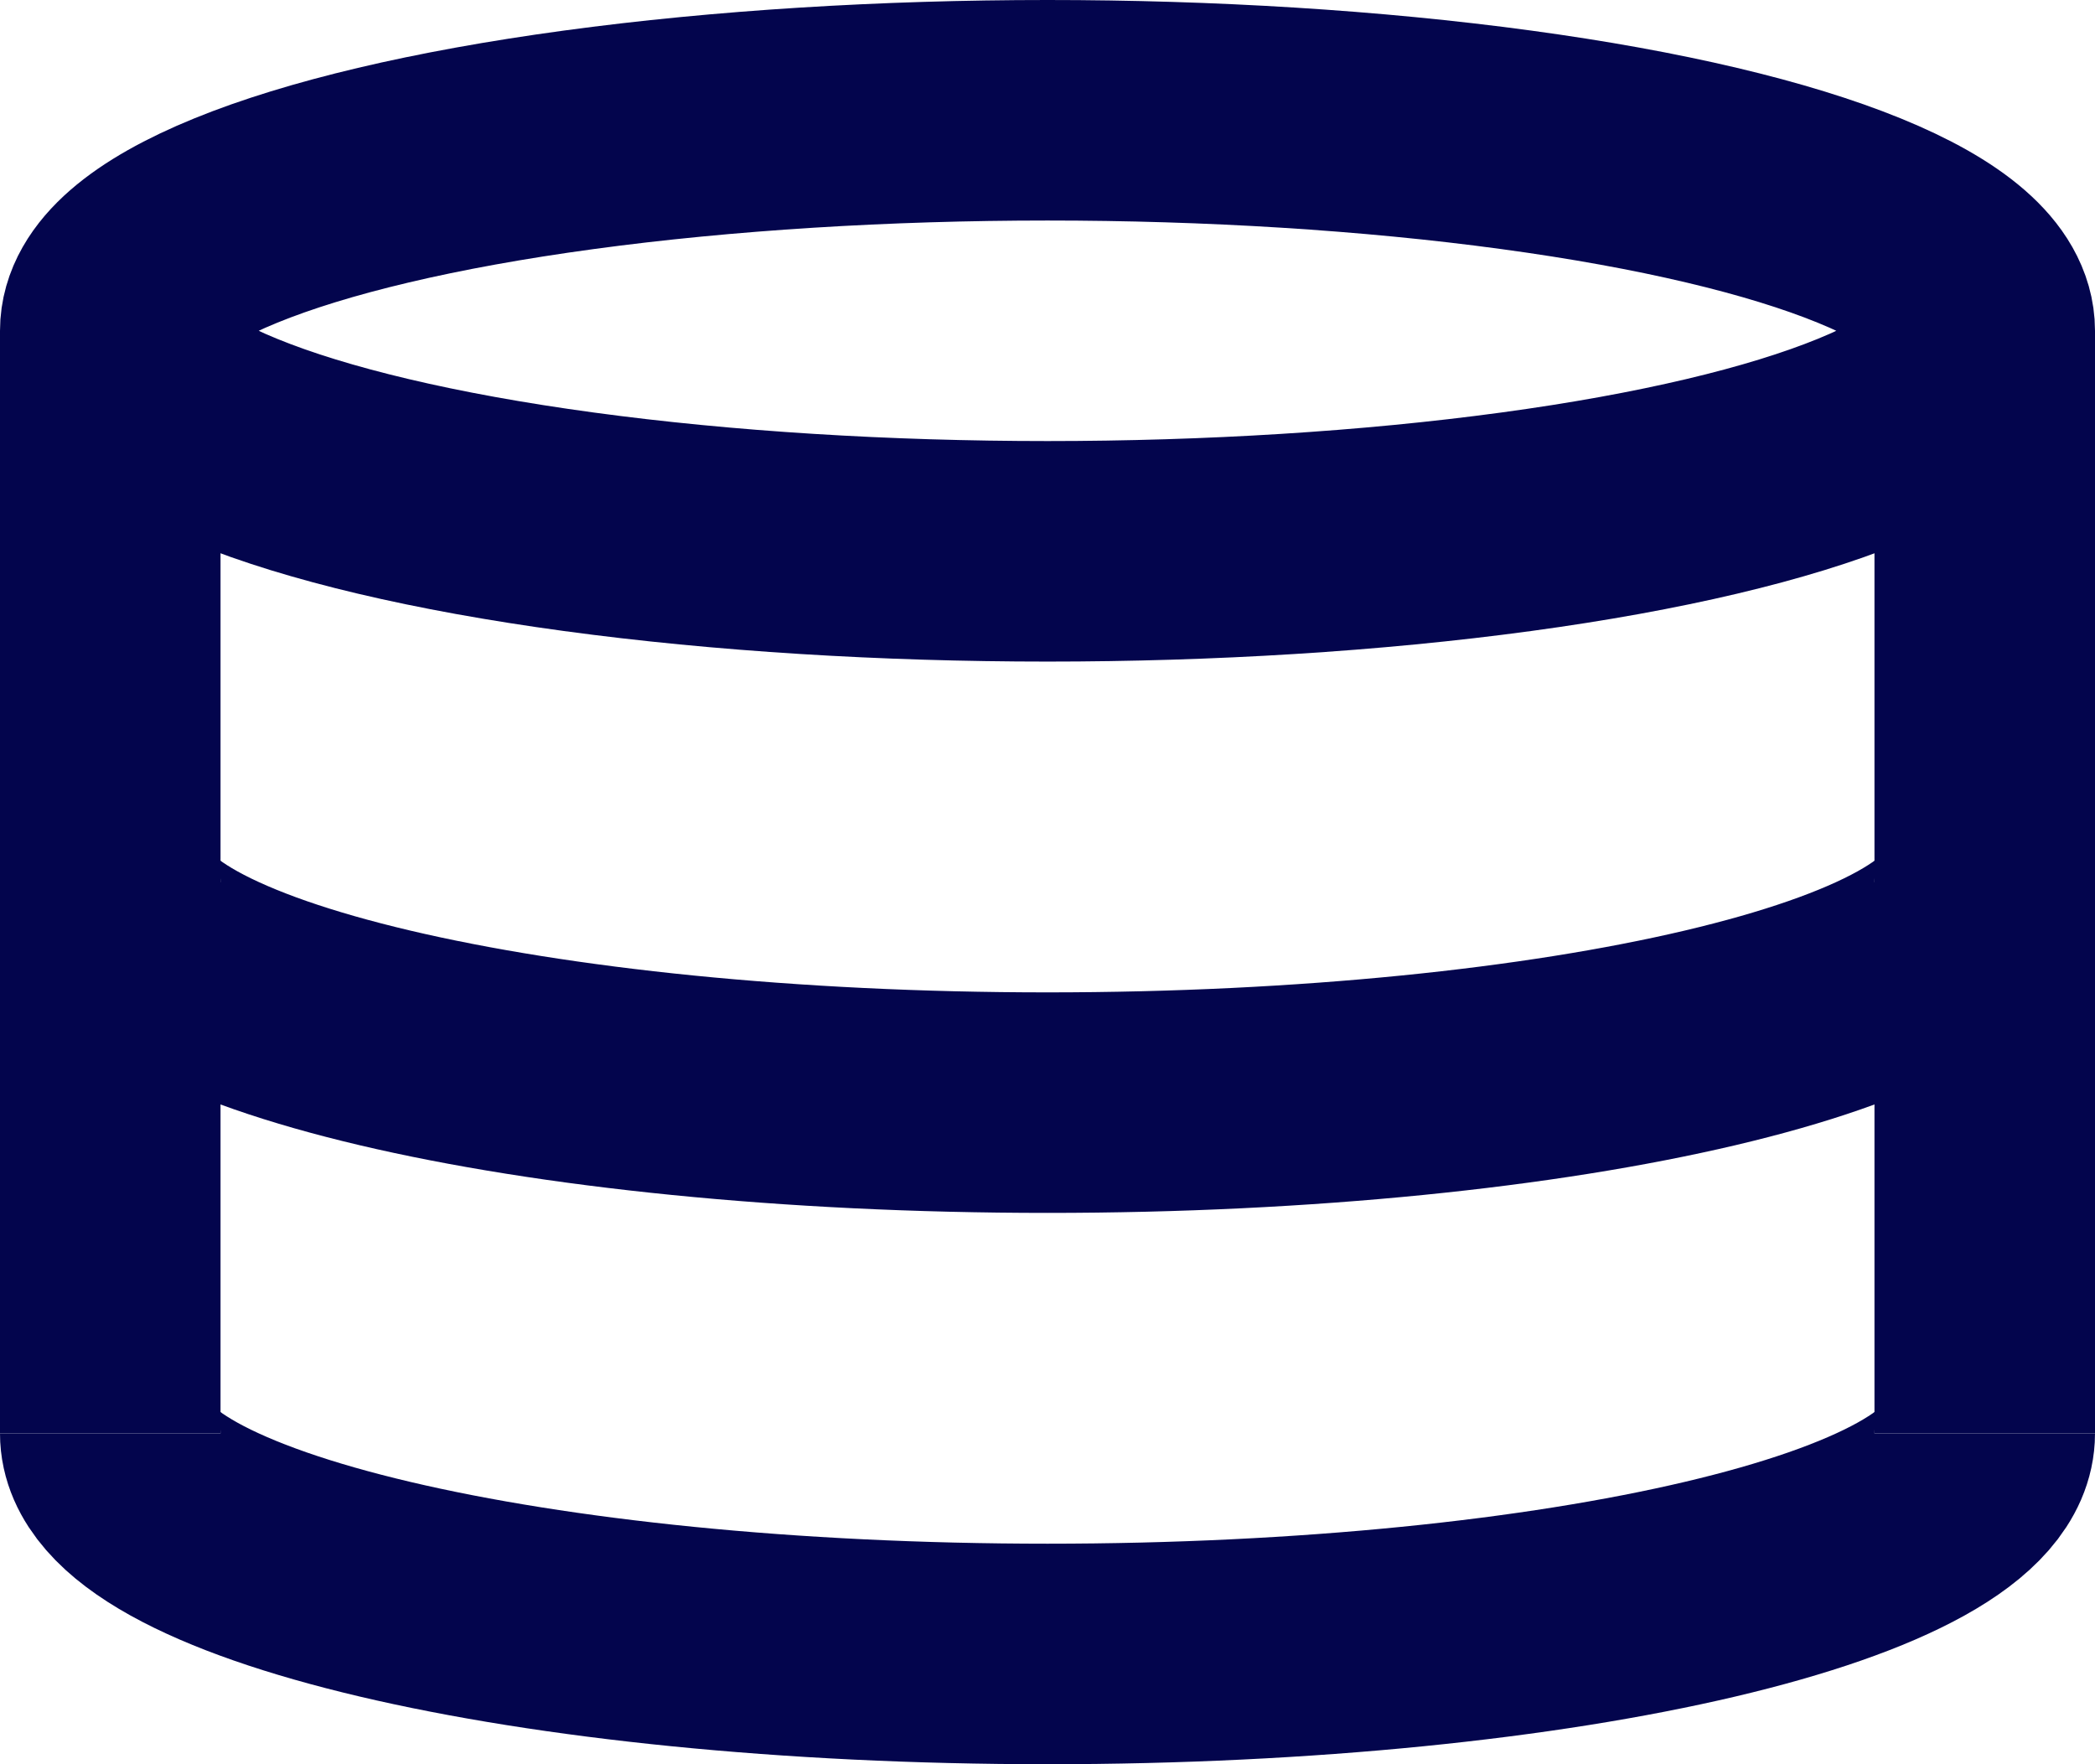
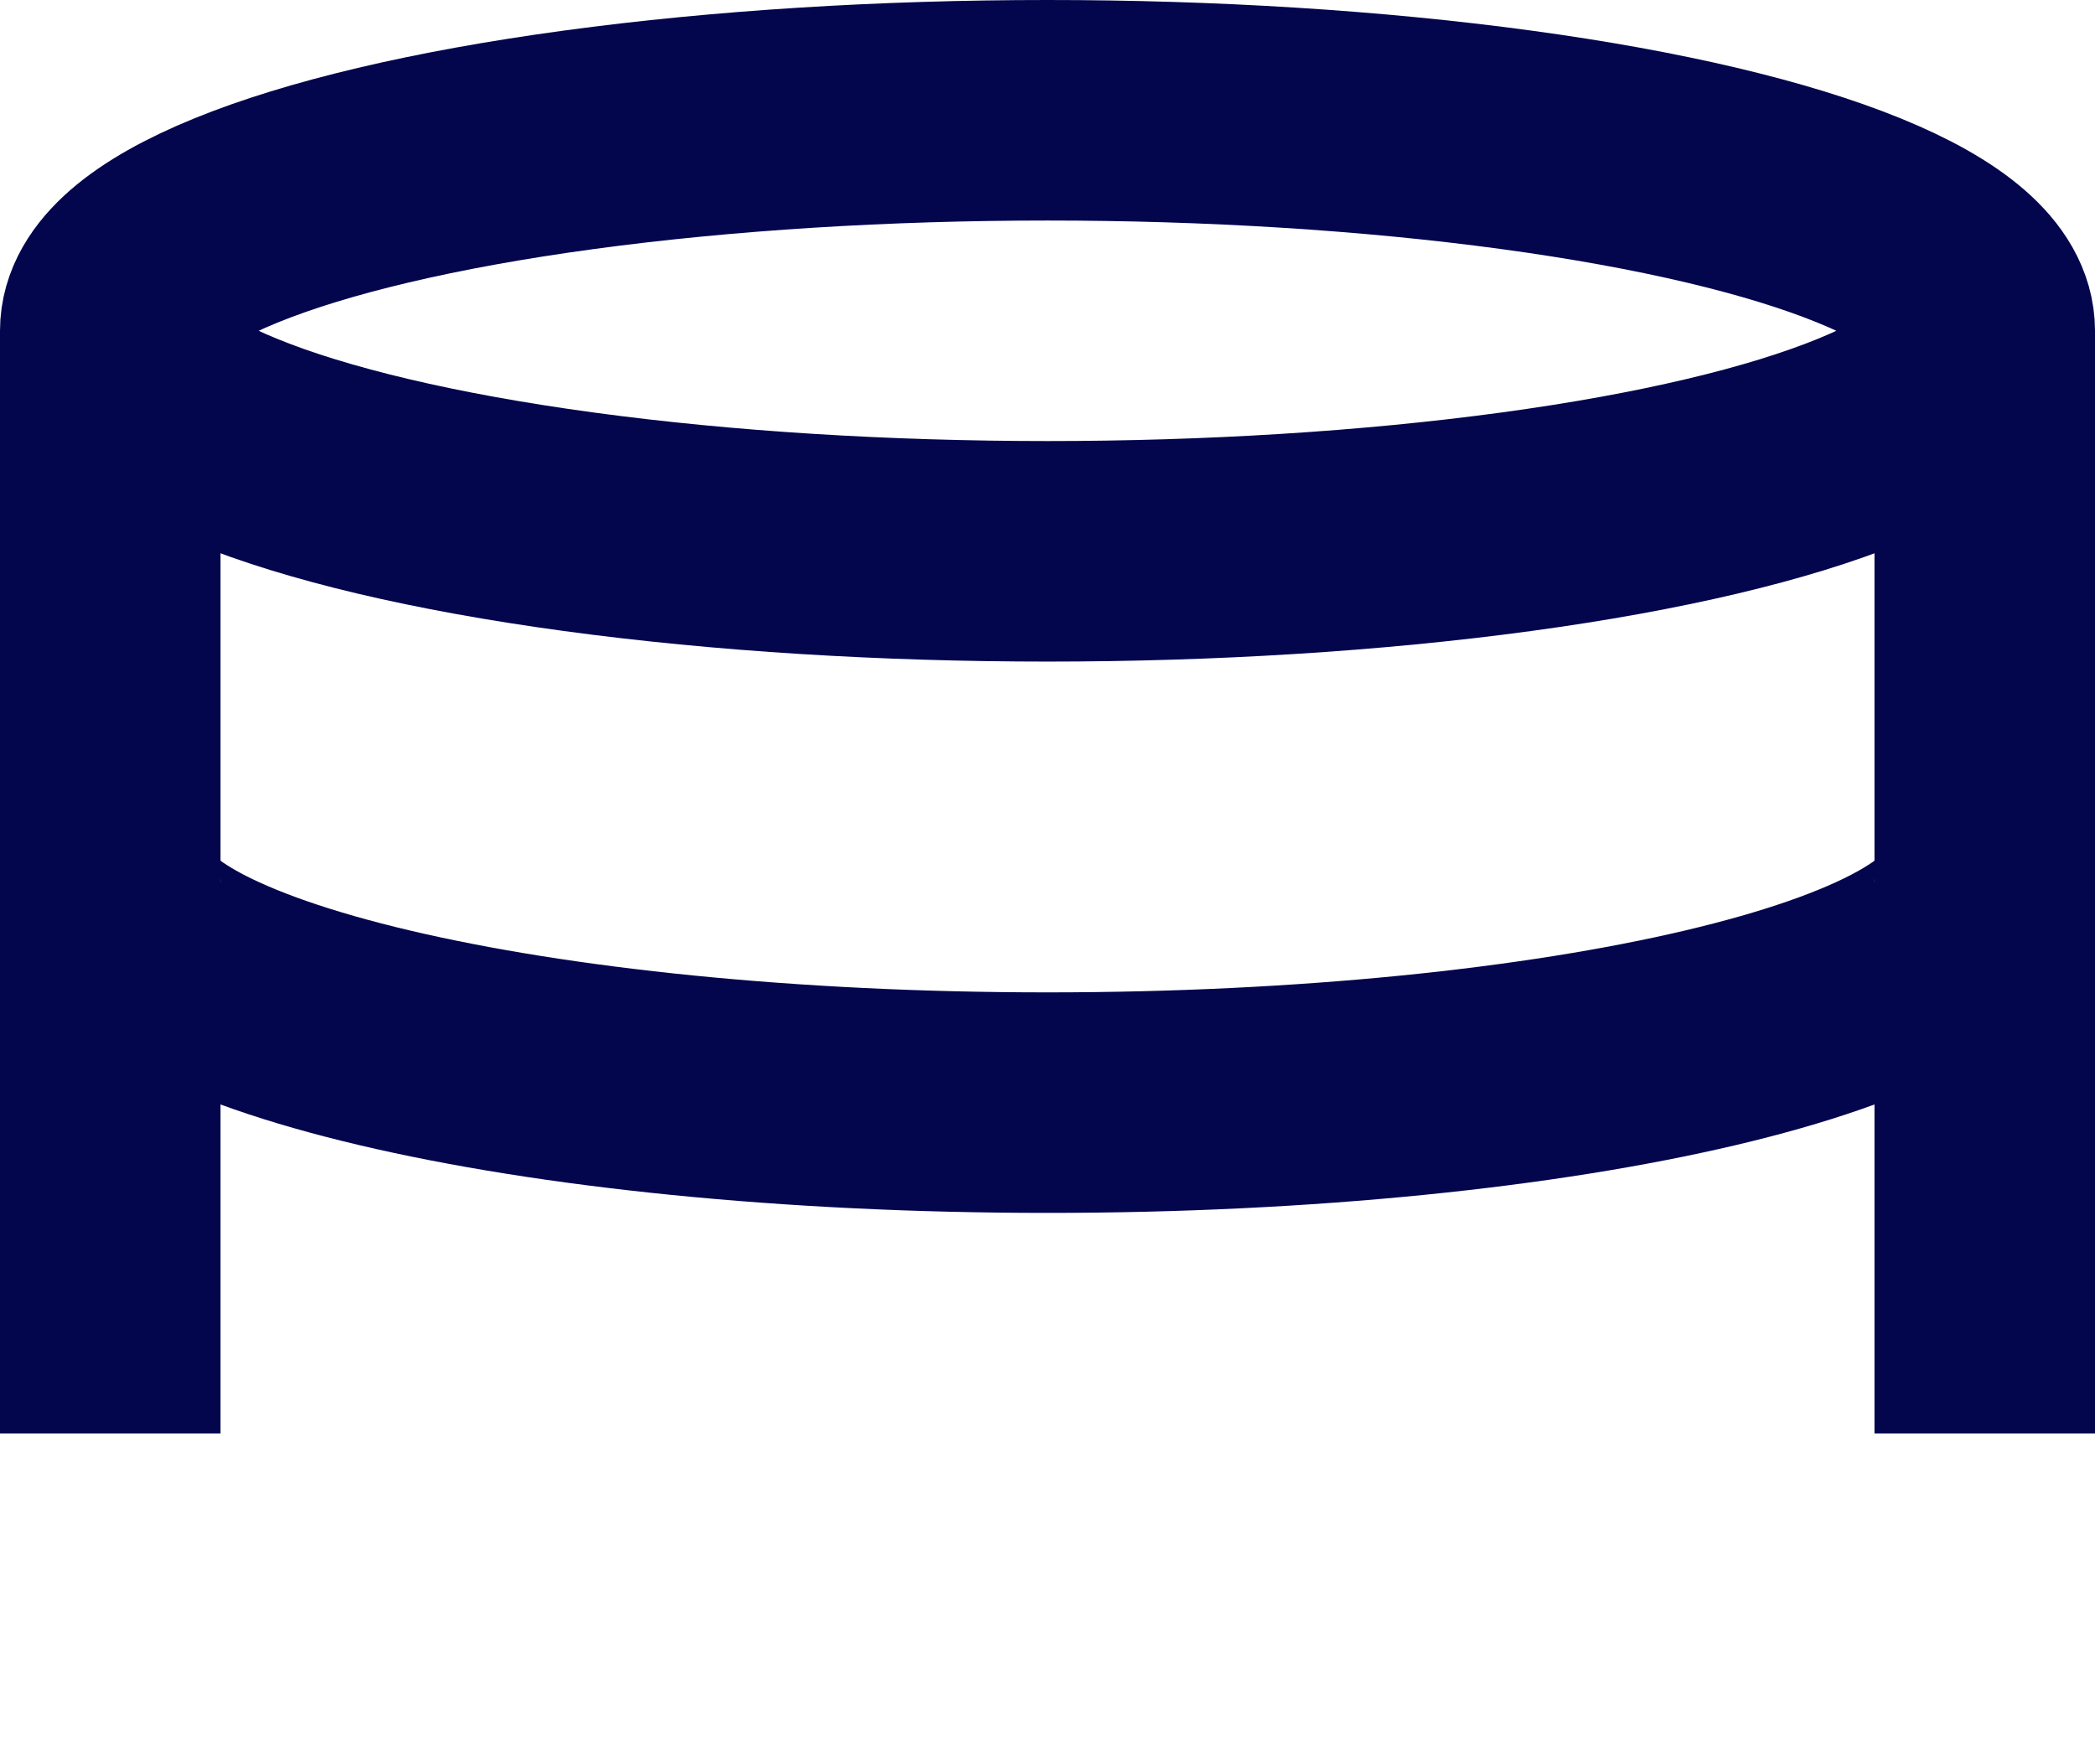
<svg xmlns="http://www.w3.org/2000/svg" width="19" height="16" viewBox="0 0 19 16">
  <g id="Group_14422" data-name="Group 14422" transform="translate(-1059 -795)">
    <ellipse id="Ellipse_5" data-name="Ellipse 5" cx="8.5" cy="2" rx="8.5" ry="2" transform="translate(1060 796)" fill="none" stroke="#03054d" stroke-width="2" />
    <path id="Path_7356" data-name="Path 7356" d="M-3582,798v10" transform="translate(4659)" fill="none" stroke="#03054d" stroke-width="2" />
    <path id="Path_7357" data-name="Path 7357" d="M-3582,798v10" transform="translate(4642)" fill="none" stroke="#03054d" stroke-width="2" />
    <g id="Group_14419" data-name="Group 14419" transform="translate(1059 803)">
      <g id="Group_14420" data-name="Group 14420">
        <path id="Path_7359" data-name="Path 7359" d="M18,0c0,1.1-3.806,2-8.5,2S1,1.1,1,0" fill="none" stroke="#03054d" stroke-width="2" />
      </g>
    </g>
    <g id="Group_14421" data-name="Group 14421" transform="translate(1059 808)">
      <g id="Group_14420-2" data-name="Group 14420">
-         <path id="Path_7359-2" data-name="Path 7359" d="M18,0c0,1.1-3.806,2-8.5,2S1,1.1,1,0" fill="none" stroke="#03054d" stroke-width="2" />
-       </g>
+         </g>
    </g>
  </g>
</svg>